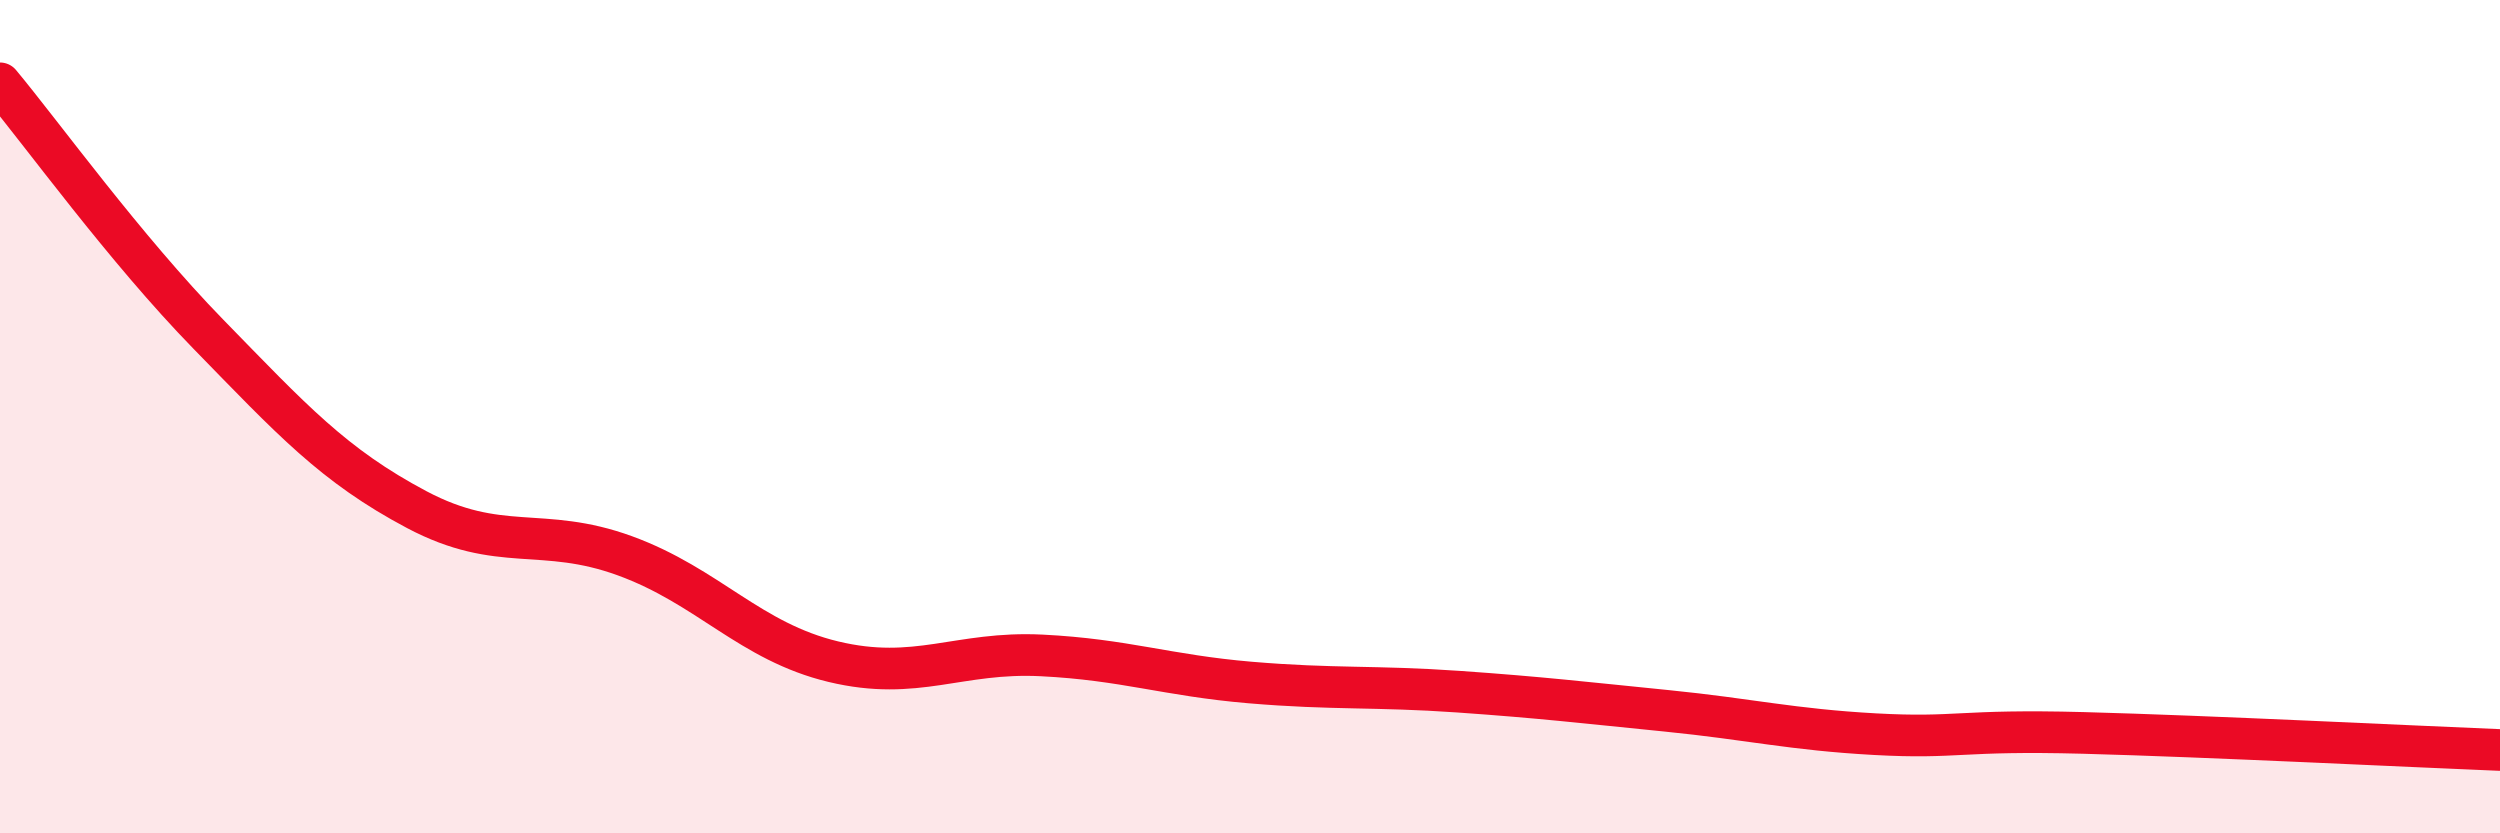
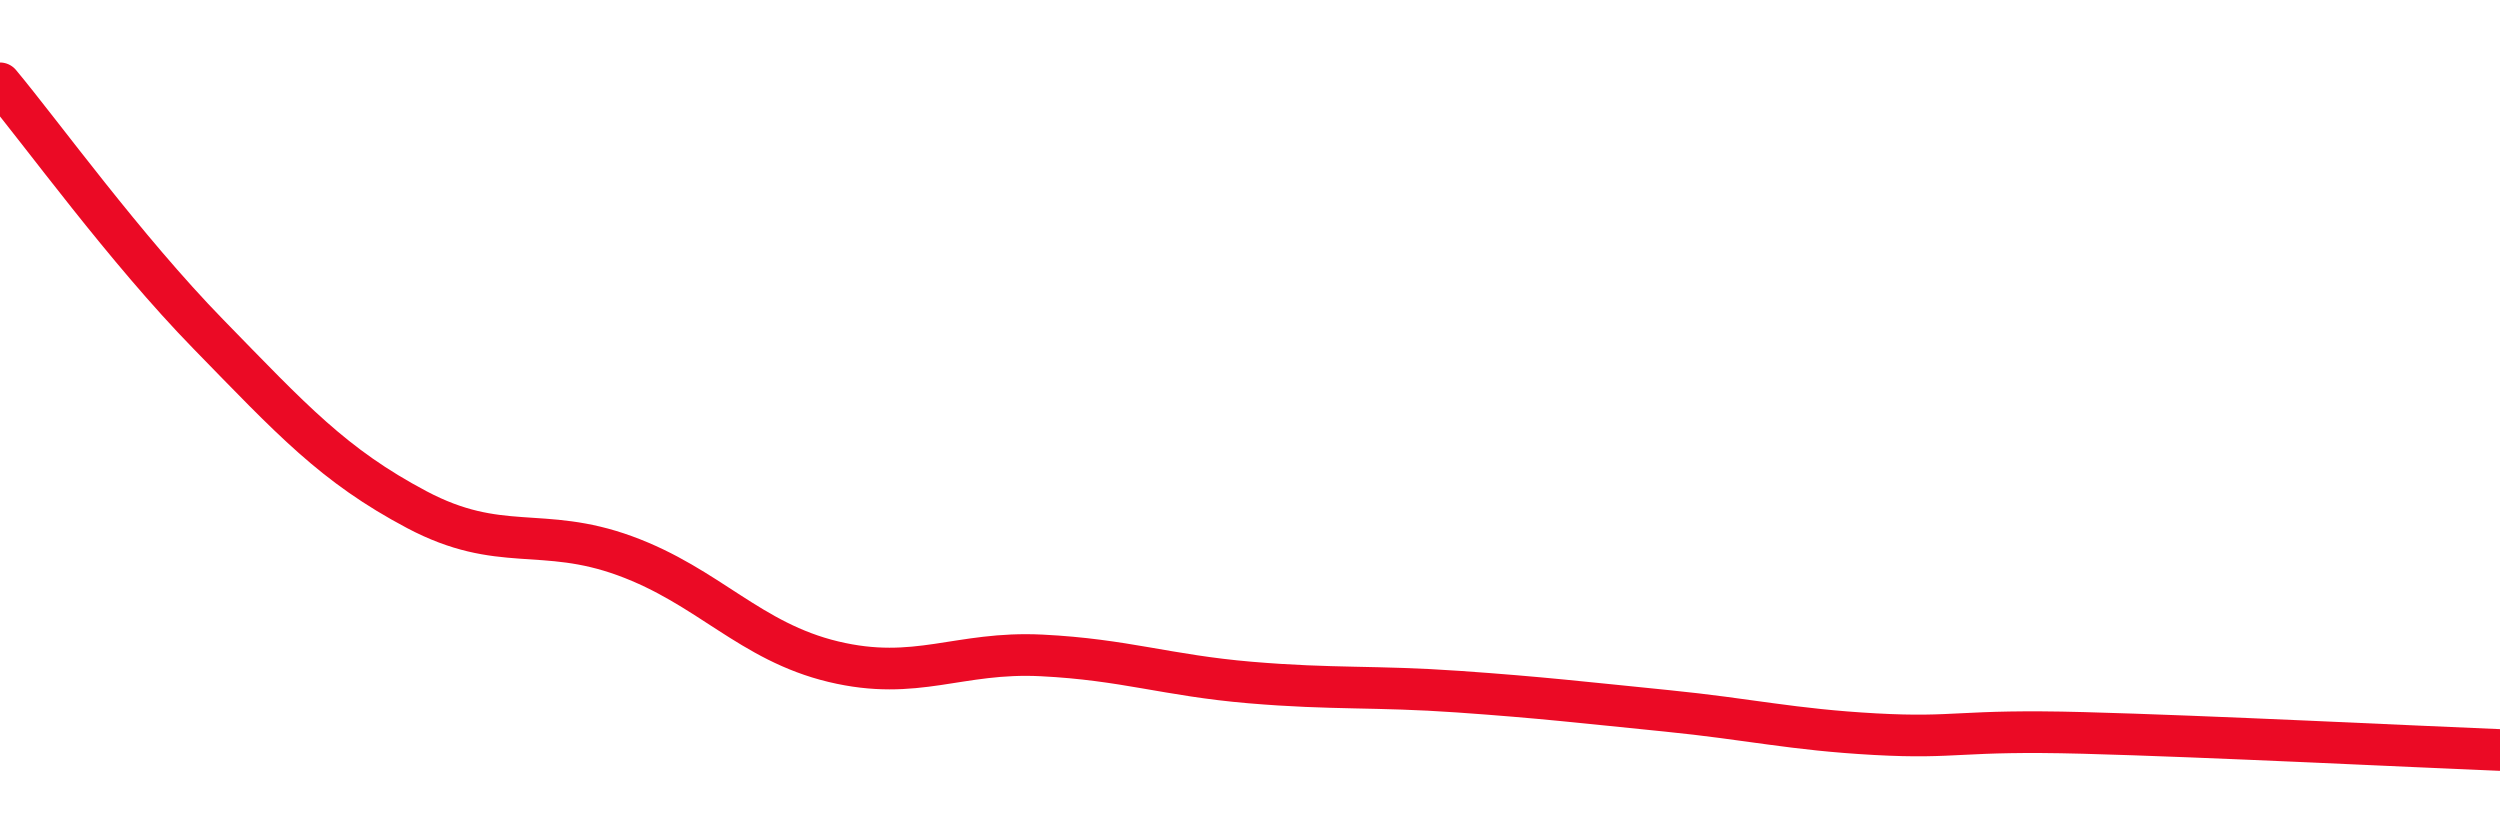
<svg xmlns="http://www.w3.org/2000/svg" width="60" height="20" viewBox="0 0 60 20">
-   <path d="M 0,2 C 1,3.2 3,5.97 5,8.02 C 7,10.07 8,11.17 10,12.23 C 12,13.29 13,12.61 15,13.34 C 17,14.07 18,15.4 20,15.88 C 22,16.36 23,15.63 25,15.73 C 27,15.83 28,16.21 30,16.38 C 32,16.55 33,16.46 35,16.6 C 37,16.74 38,16.86 40,17.06 C 42,17.26 43,17.51 45,17.62 C 47,17.73 47,17.51 50,17.59 C 53,17.67 58,17.92 60,18L60 20L0 20Z" fill="#EB0A25" opacity="0.1" stroke-linecap="round" stroke-linejoin="round" />
  <path d="M 0,2 C 1,3.2 3,5.97 5,8.02 C 7,10.07 8,11.17 10,12.23 C 12,13.29 13,12.61 15,13.34 C 17,14.07 18,15.4 20,15.88 C 22,16.36 23,15.63 25,15.73 C 27,15.83 28,16.21 30,16.38 C 32,16.55 33,16.46 35,16.6 C 37,16.74 38,16.86 40,17.06 C 42,17.26 43,17.51 45,17.62 C 47,17.73 47,17.51 50,17.59 C 53,17.67 58,17.92 60,18" stroke="#EB0A25" stroke-width="1" fill="none" stroke-linecap="round" stroke-linejoin="round" />
</svg>